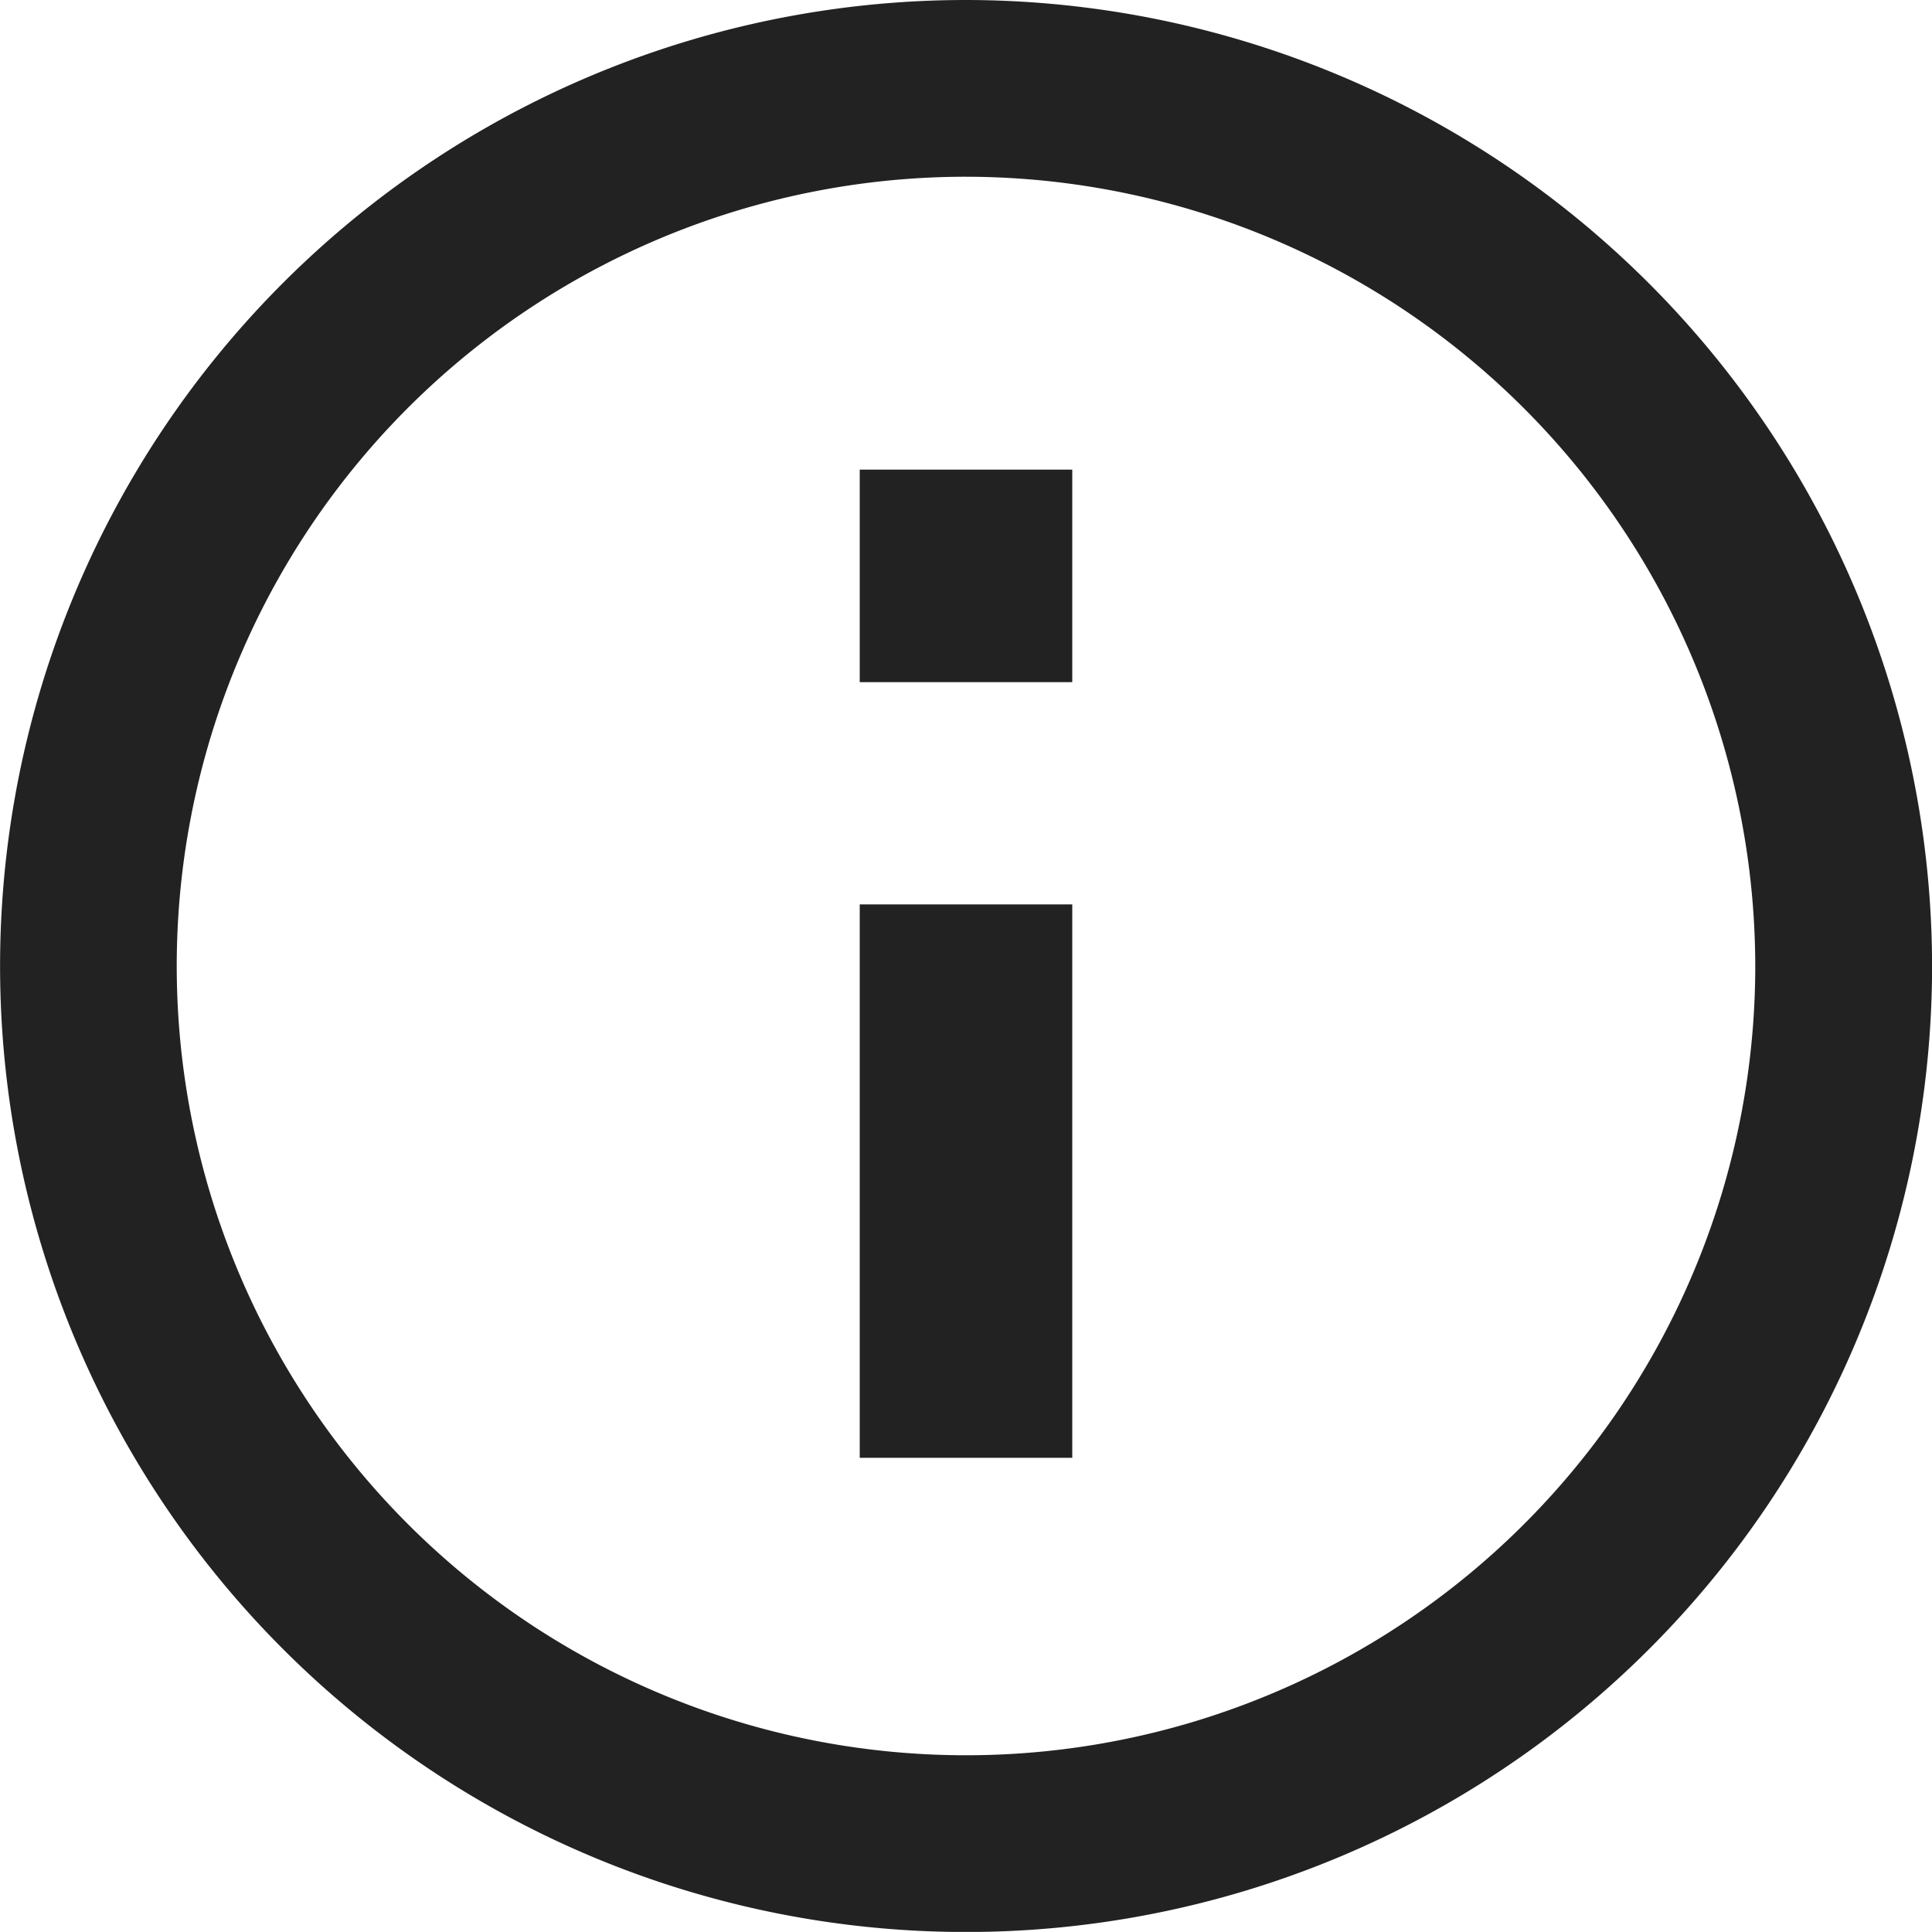
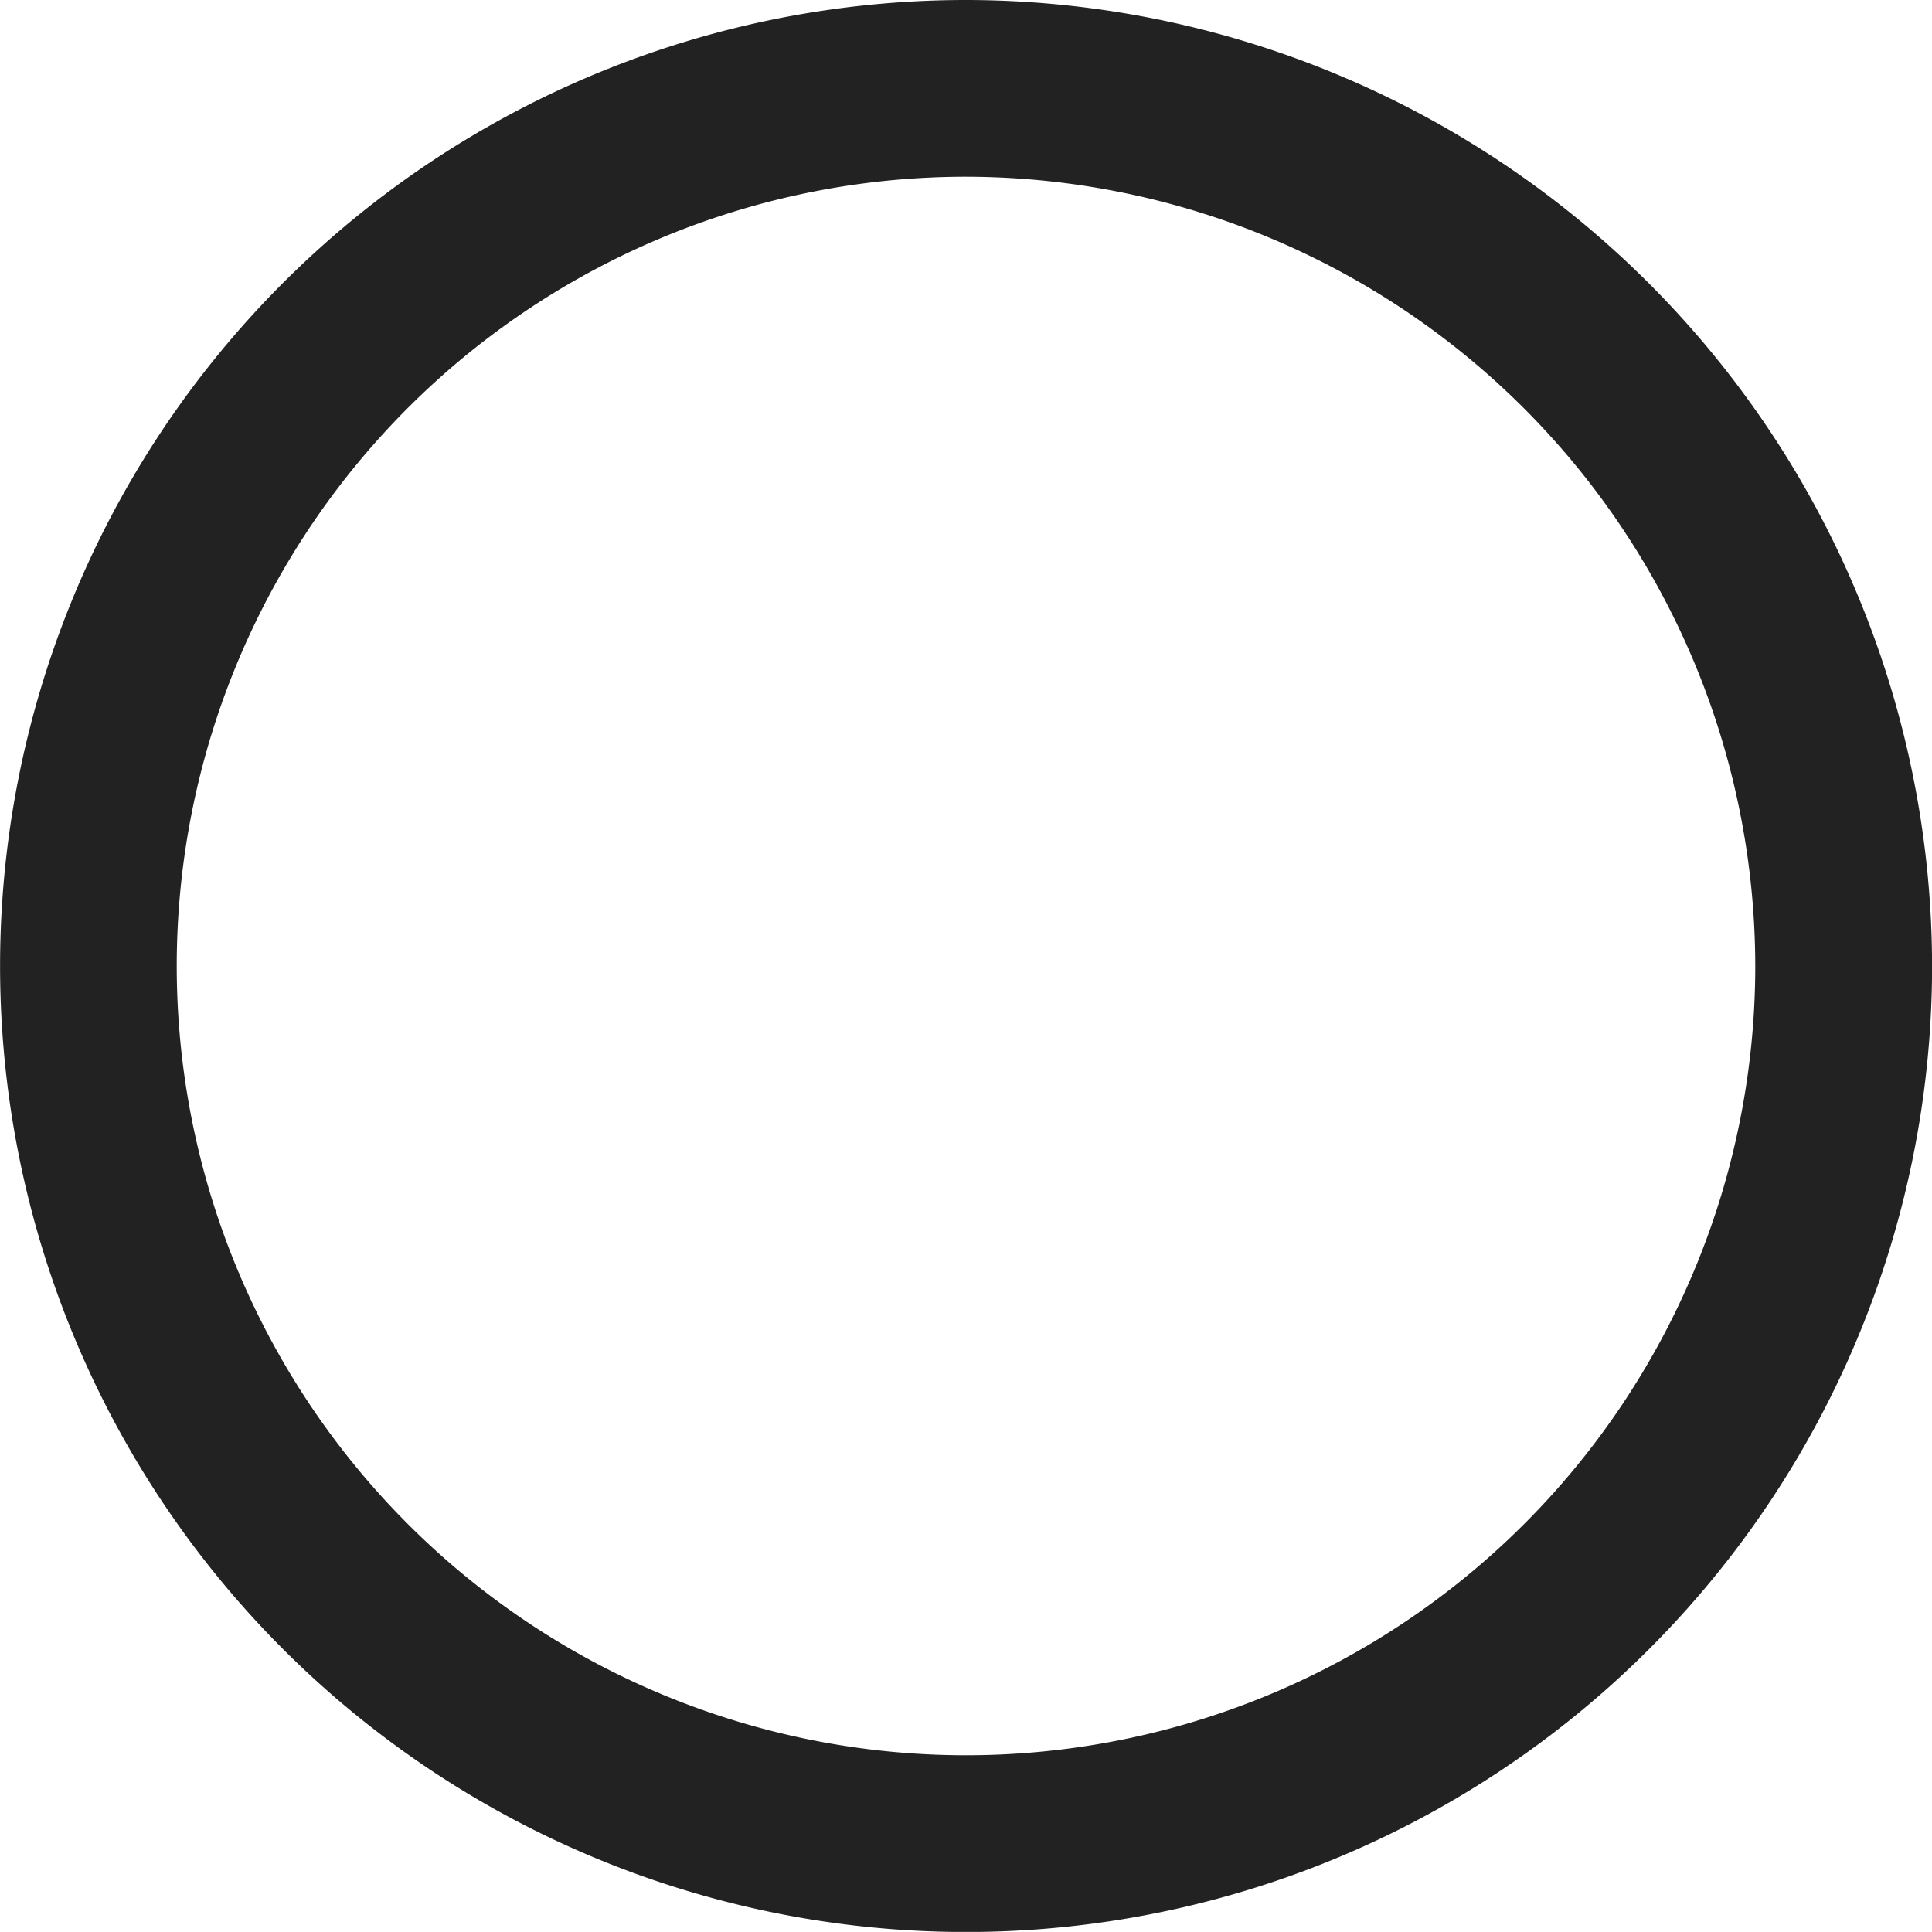
<svg xmlns="http://www.w3.org/2000/svg" width="25" height="24.999" viewBox="0 0 25 24.999">
  <defs>
    <style>.a{fill:#222;}</style>
  </defs>
  <g transform="translate(0 0)">
    <g transform="translate(0 0)">
      <path class="a" d="M1158.613,62.781a12.5,12.5,0,1,0,12.5,12.5A12.514,12.514,0,0,0,1158.613,62.781Zm10.212,12.5a10.213,10.213,0,1,1-10.212-10.213A10.225,10.225,0,0,1,1168.825,75.281Z" transform="translate(-1146.112 -62.781)" />
-       <rect class="a" width="2.75" height="7.161" transform="translate(11.125 11.703)" />
-       <rect class="a" width="2.75" height="2.75" transform="translate(11.125 6.077)" />
    </g>
  </g>
</svg>